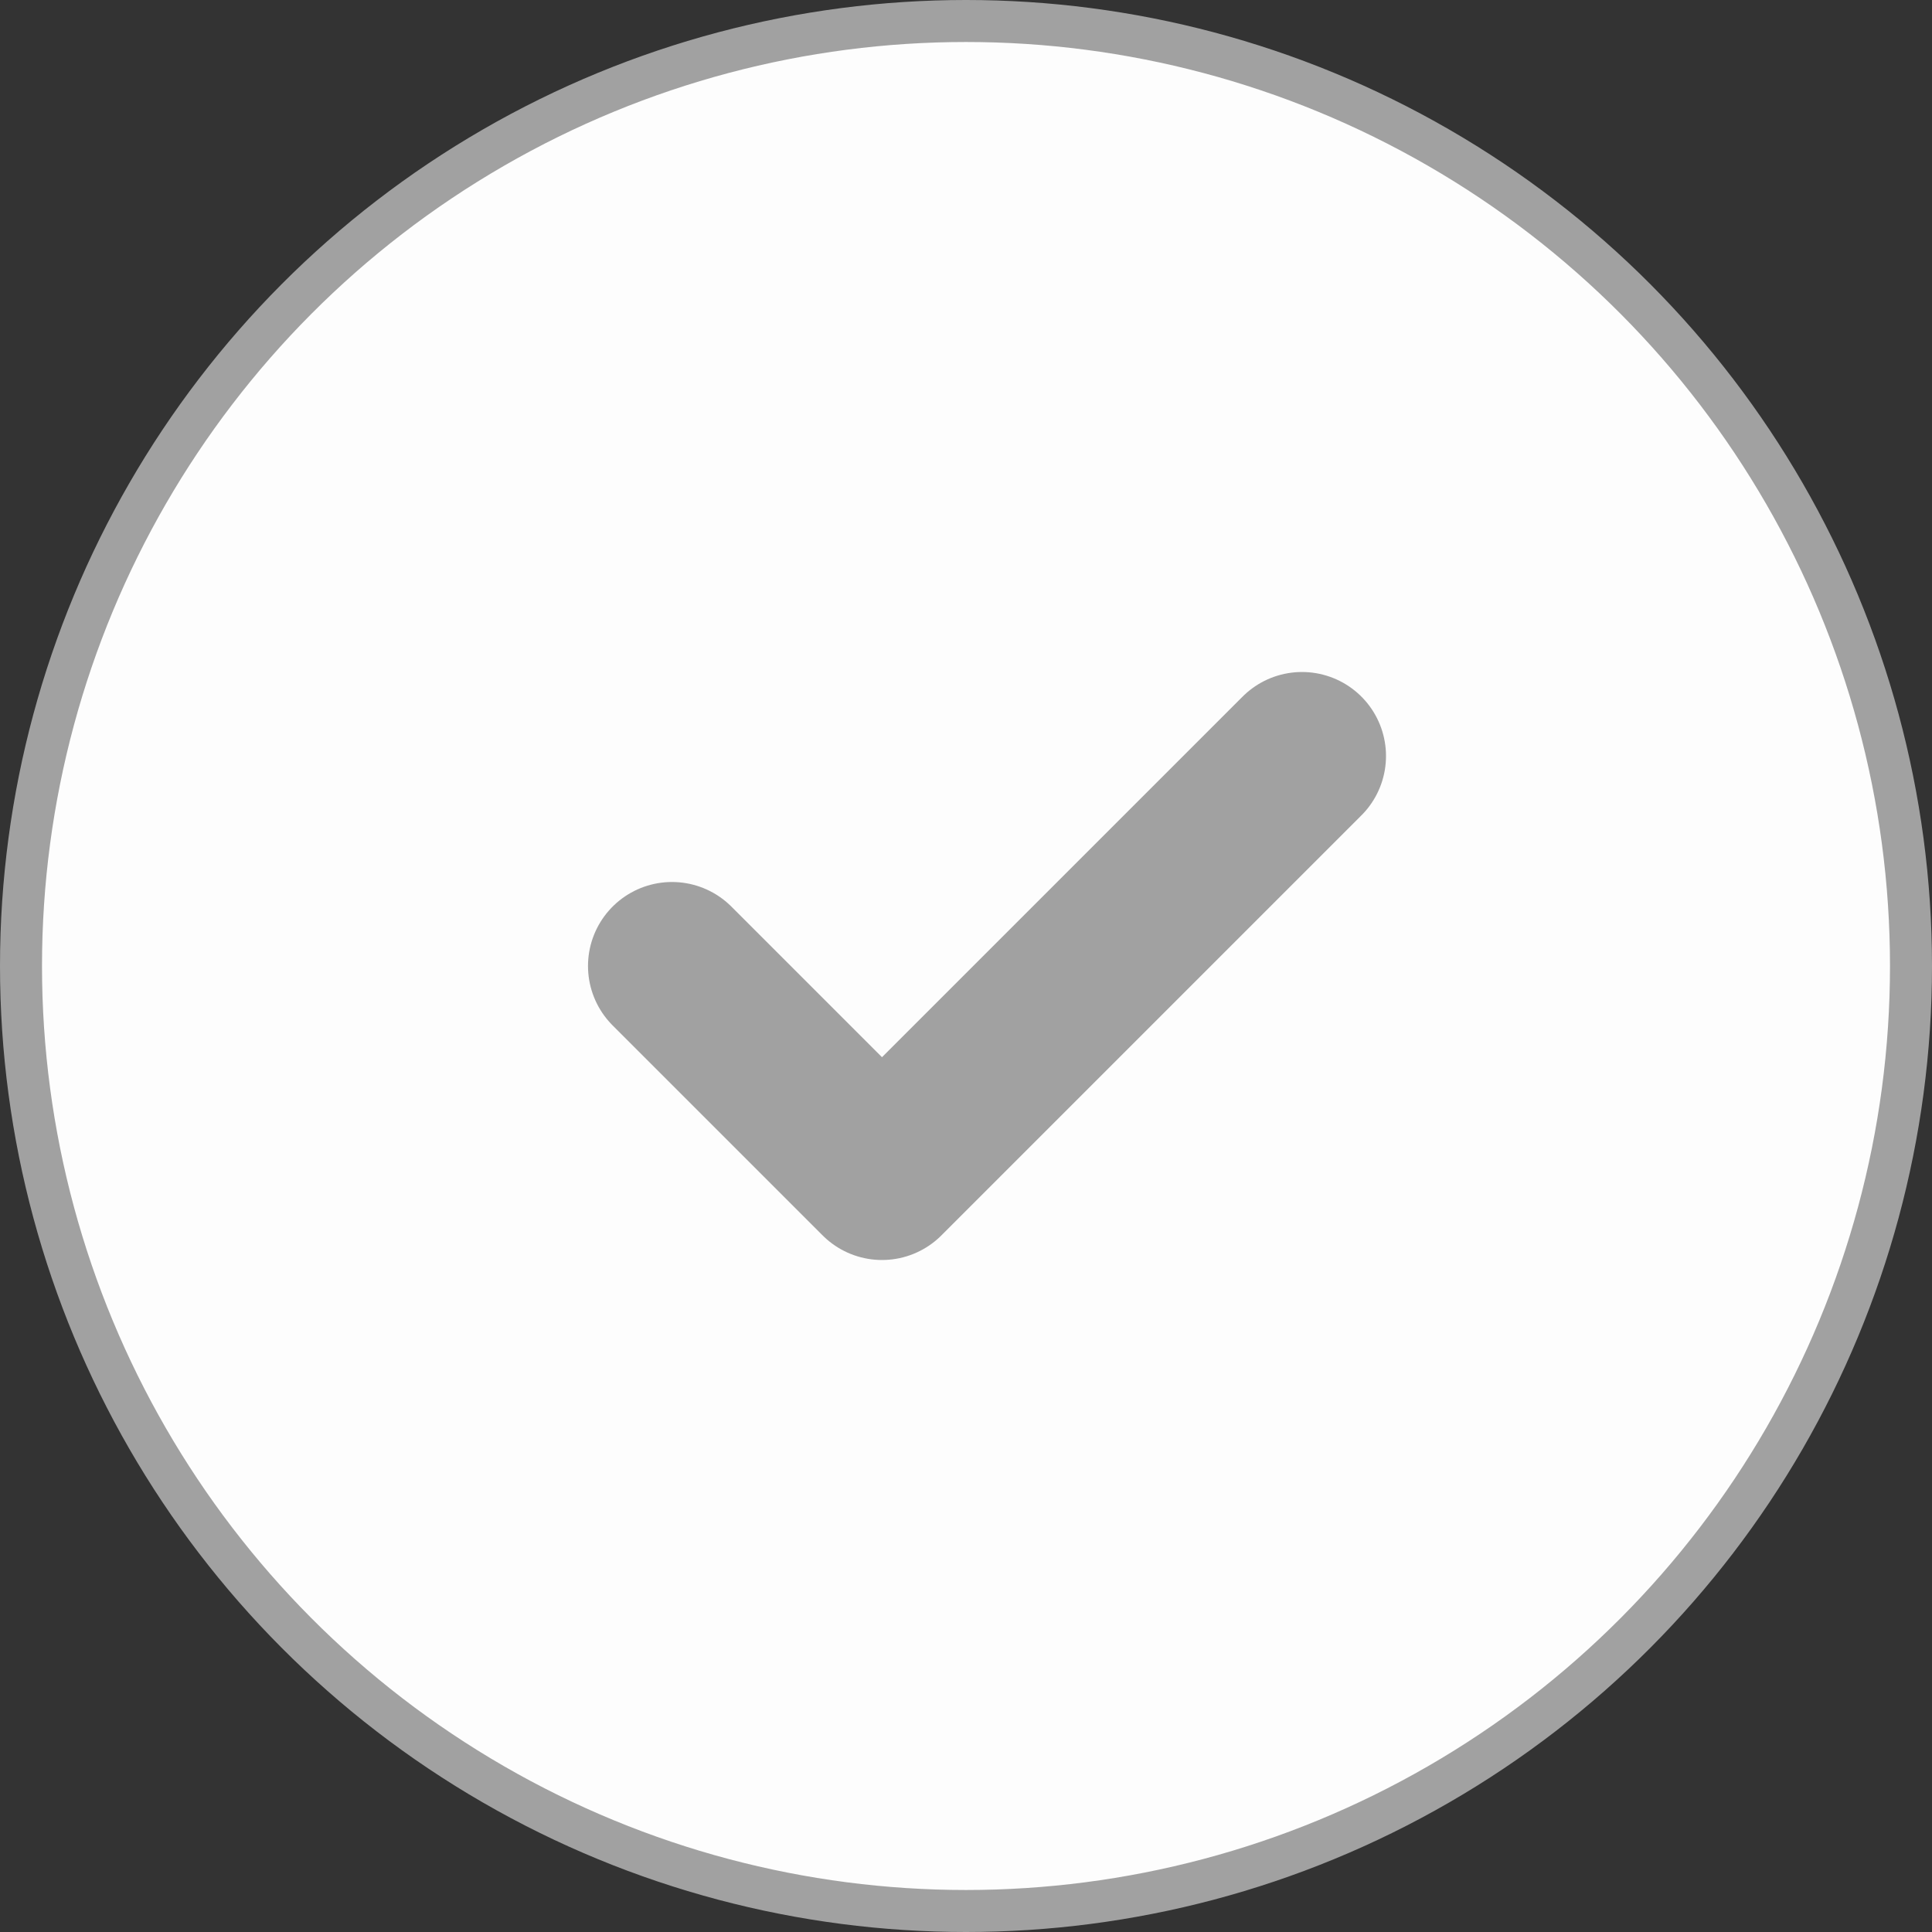
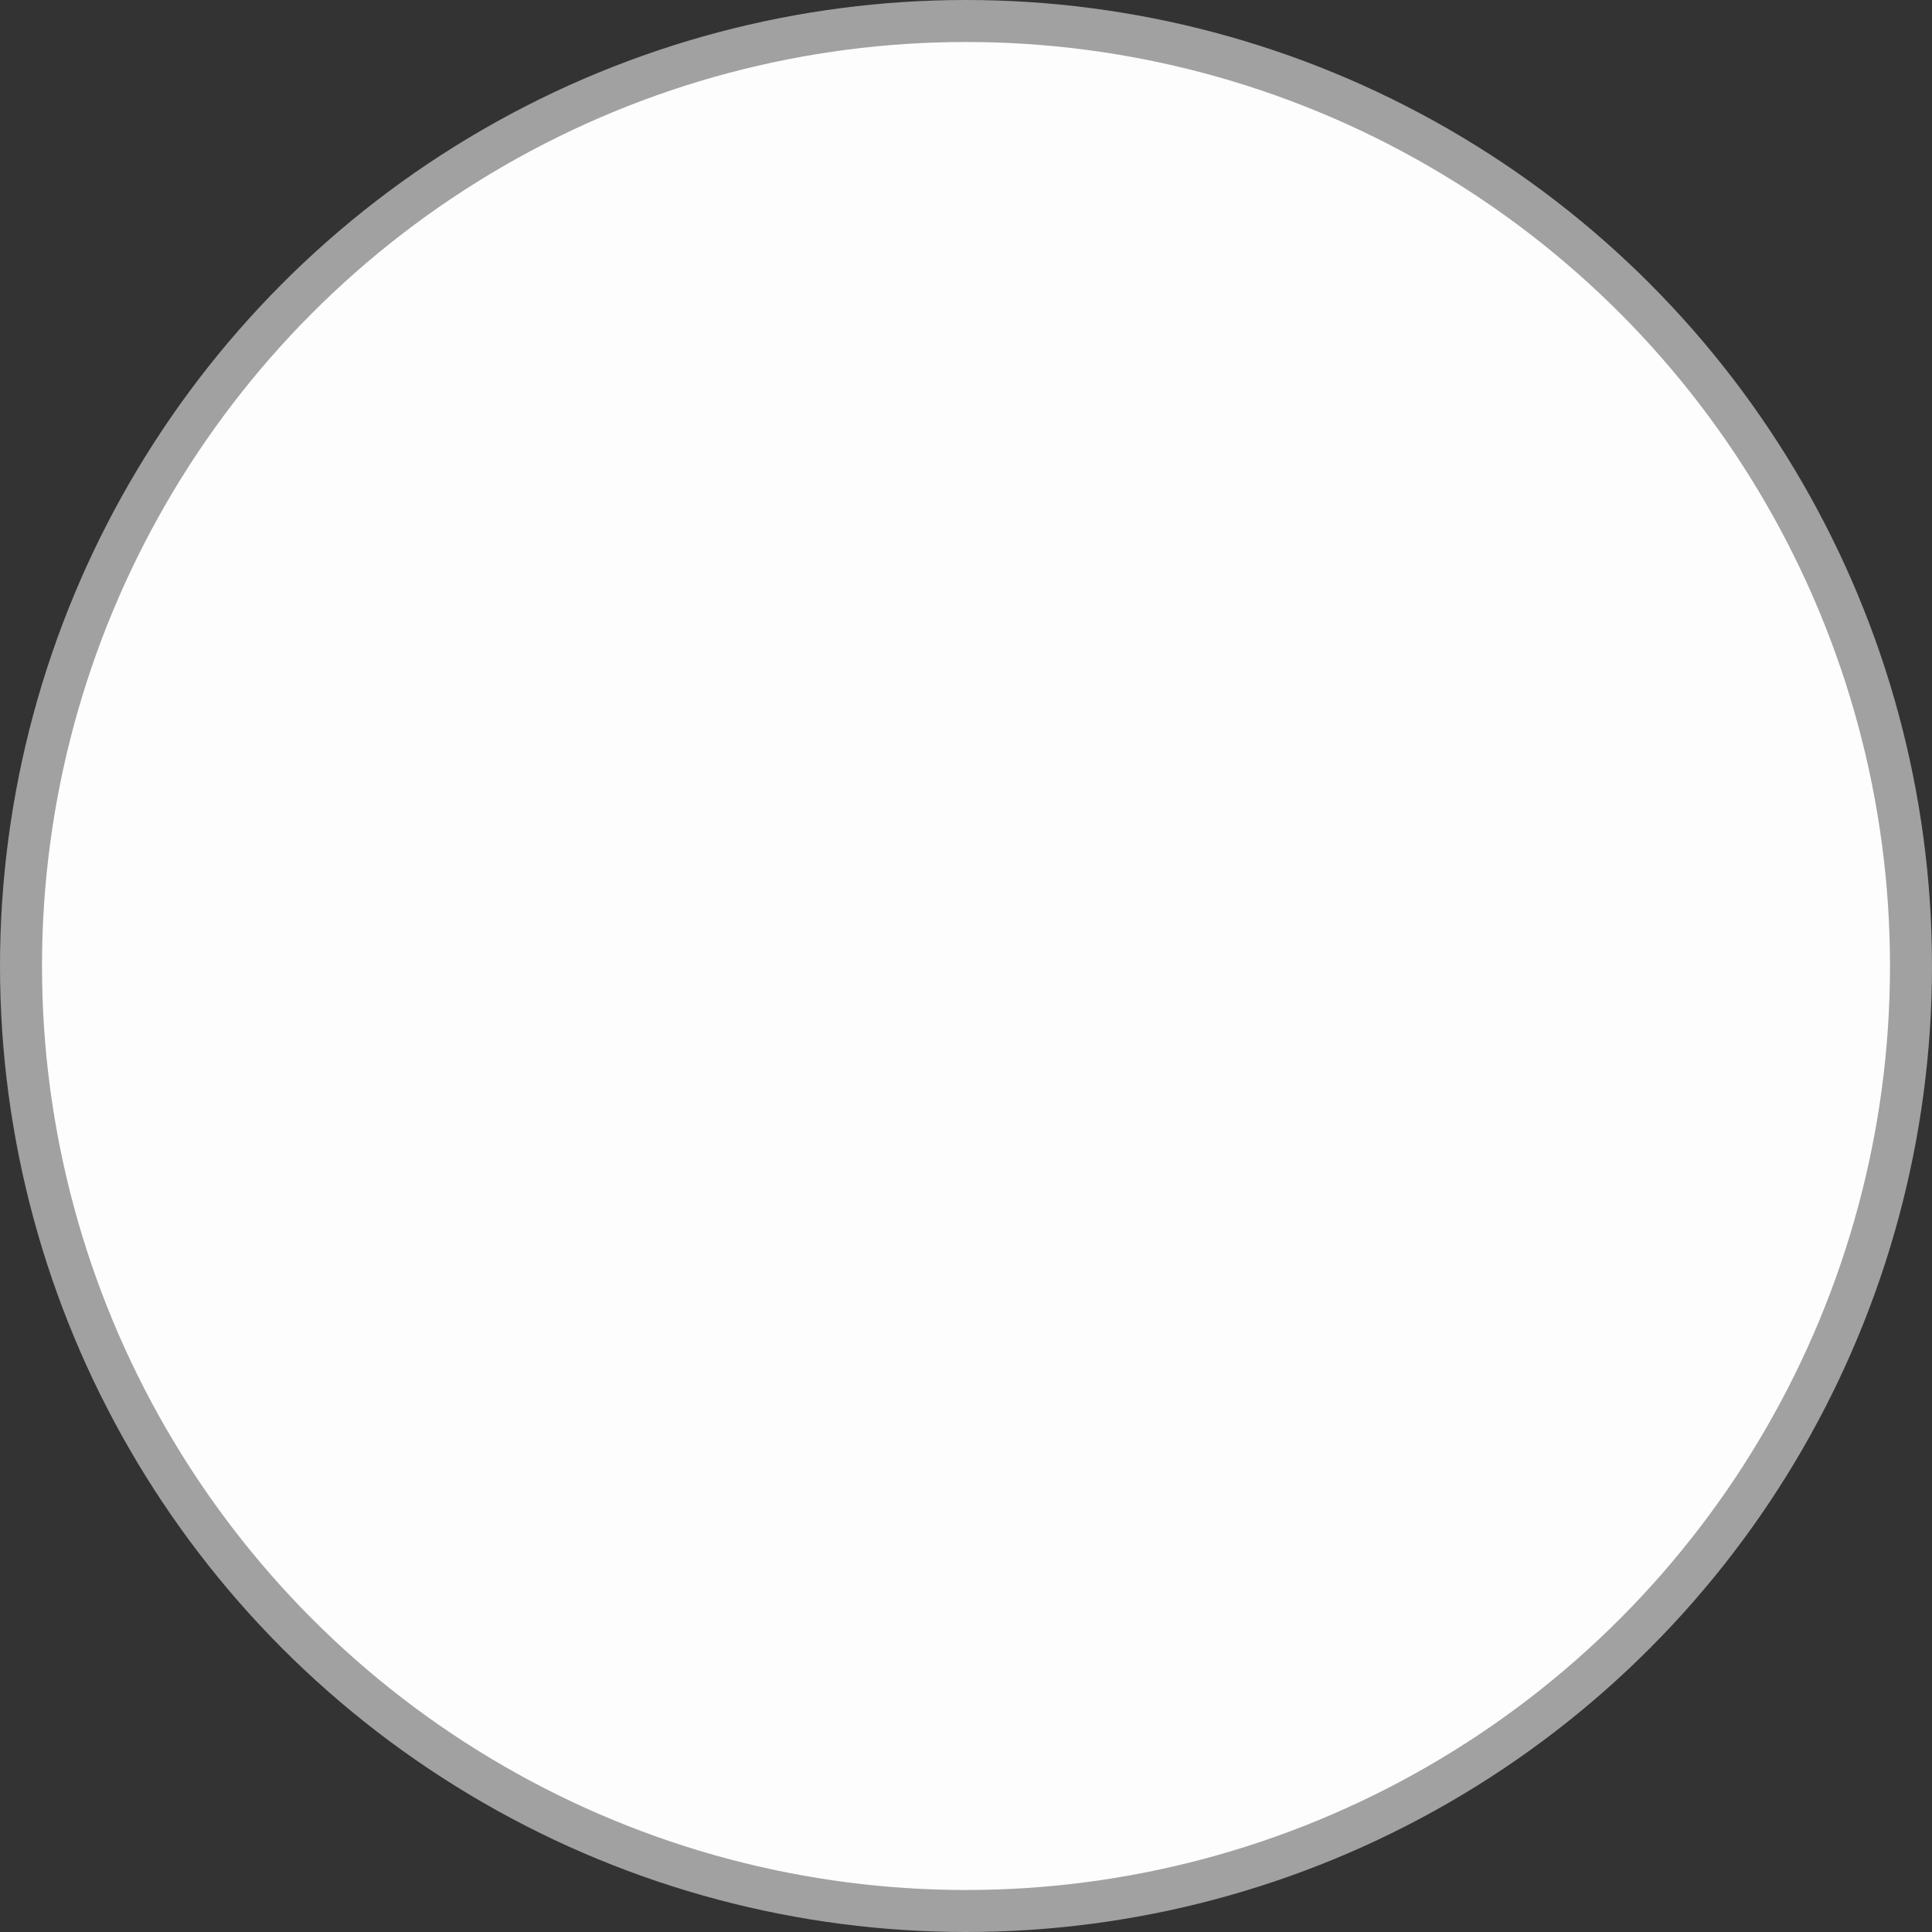
<svg xmlns="http://www.w3.org/2000/svg" width="46" height="46" viewBox="0 0 46 46" fill="none">
  <rect x="0" y="0" width="46" height="46" fill="#333333" stroke="none" />
  <circle cx="23" cy="23" r="22.5" fill="#FDFDFD" stroke="#A1A1A1" />
  <g clip-path="url(#clip0_224_56)">
    <path d="M16 23L21 28L31 18" stroke="#A1A1A1" stroke-width="4" stroke-linecap="round" stroke-linejoin="round" />
  </g>
  <defs>
    <clipPath id="clip0_224_56">
-       <rect width="24" height="24" fill="white" transform="translate(11 11)" />
-     </clipPath>
+       </clipPath>
  </defs>
</svg>